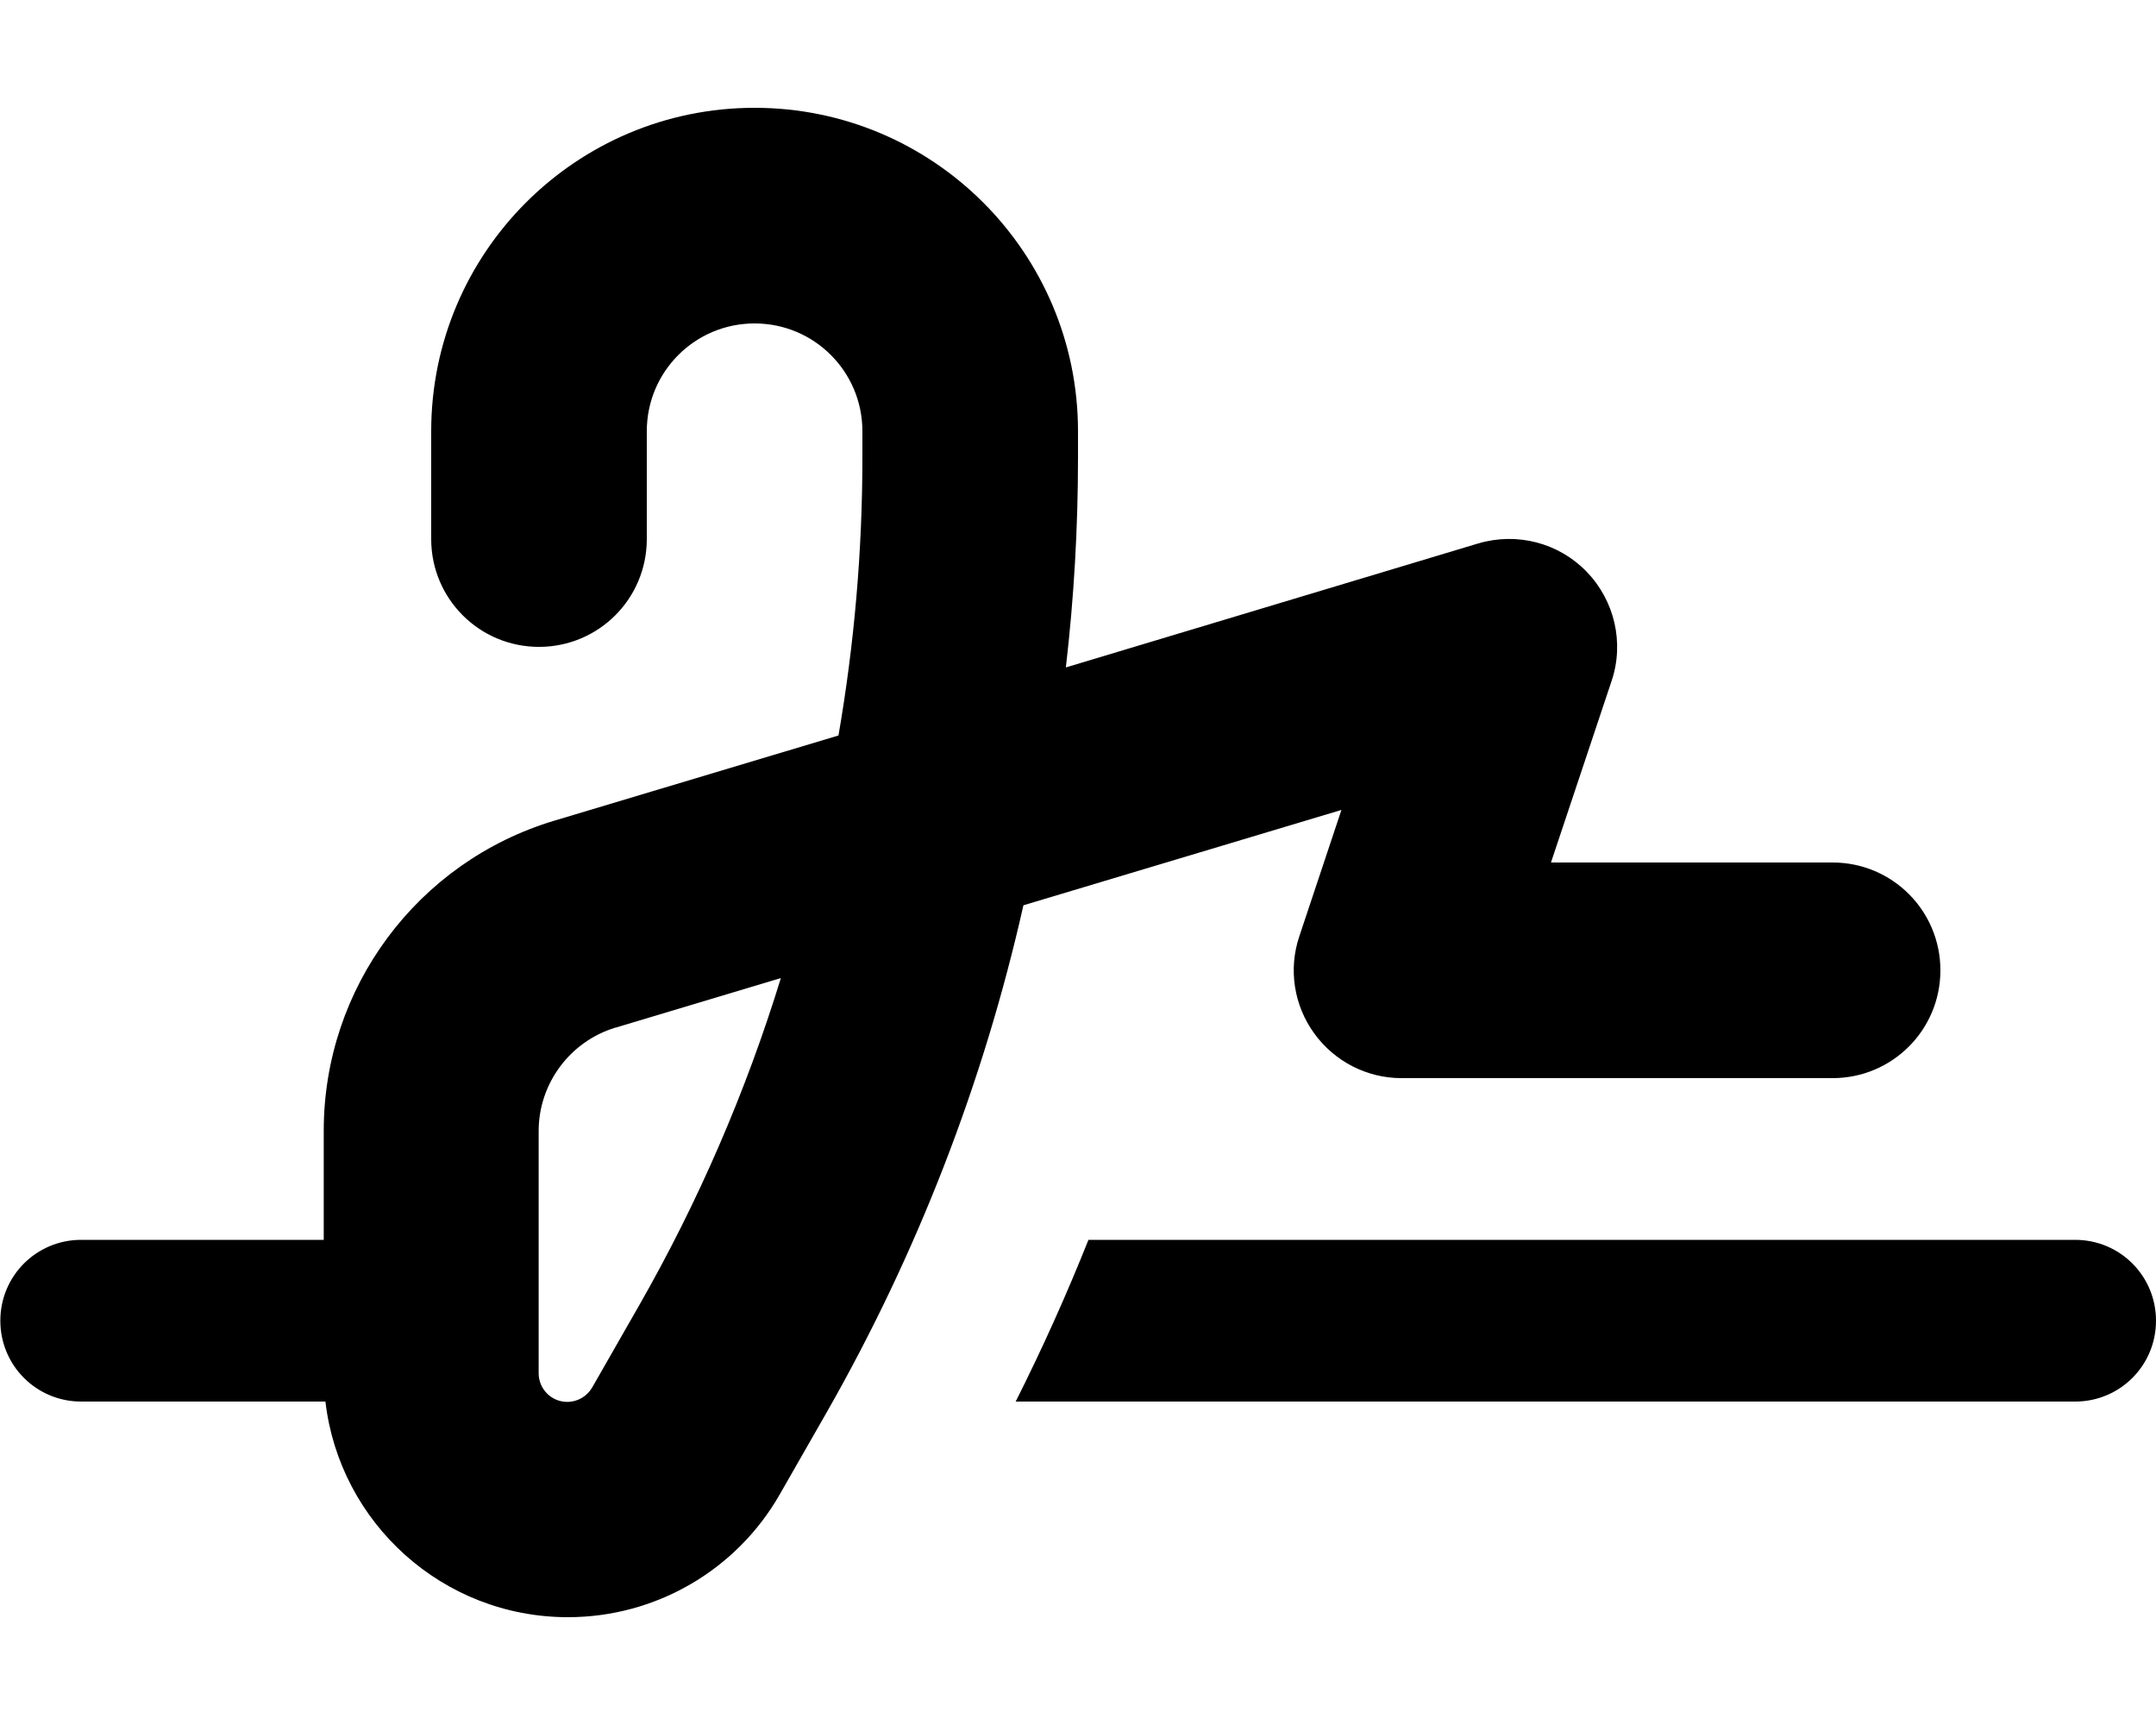
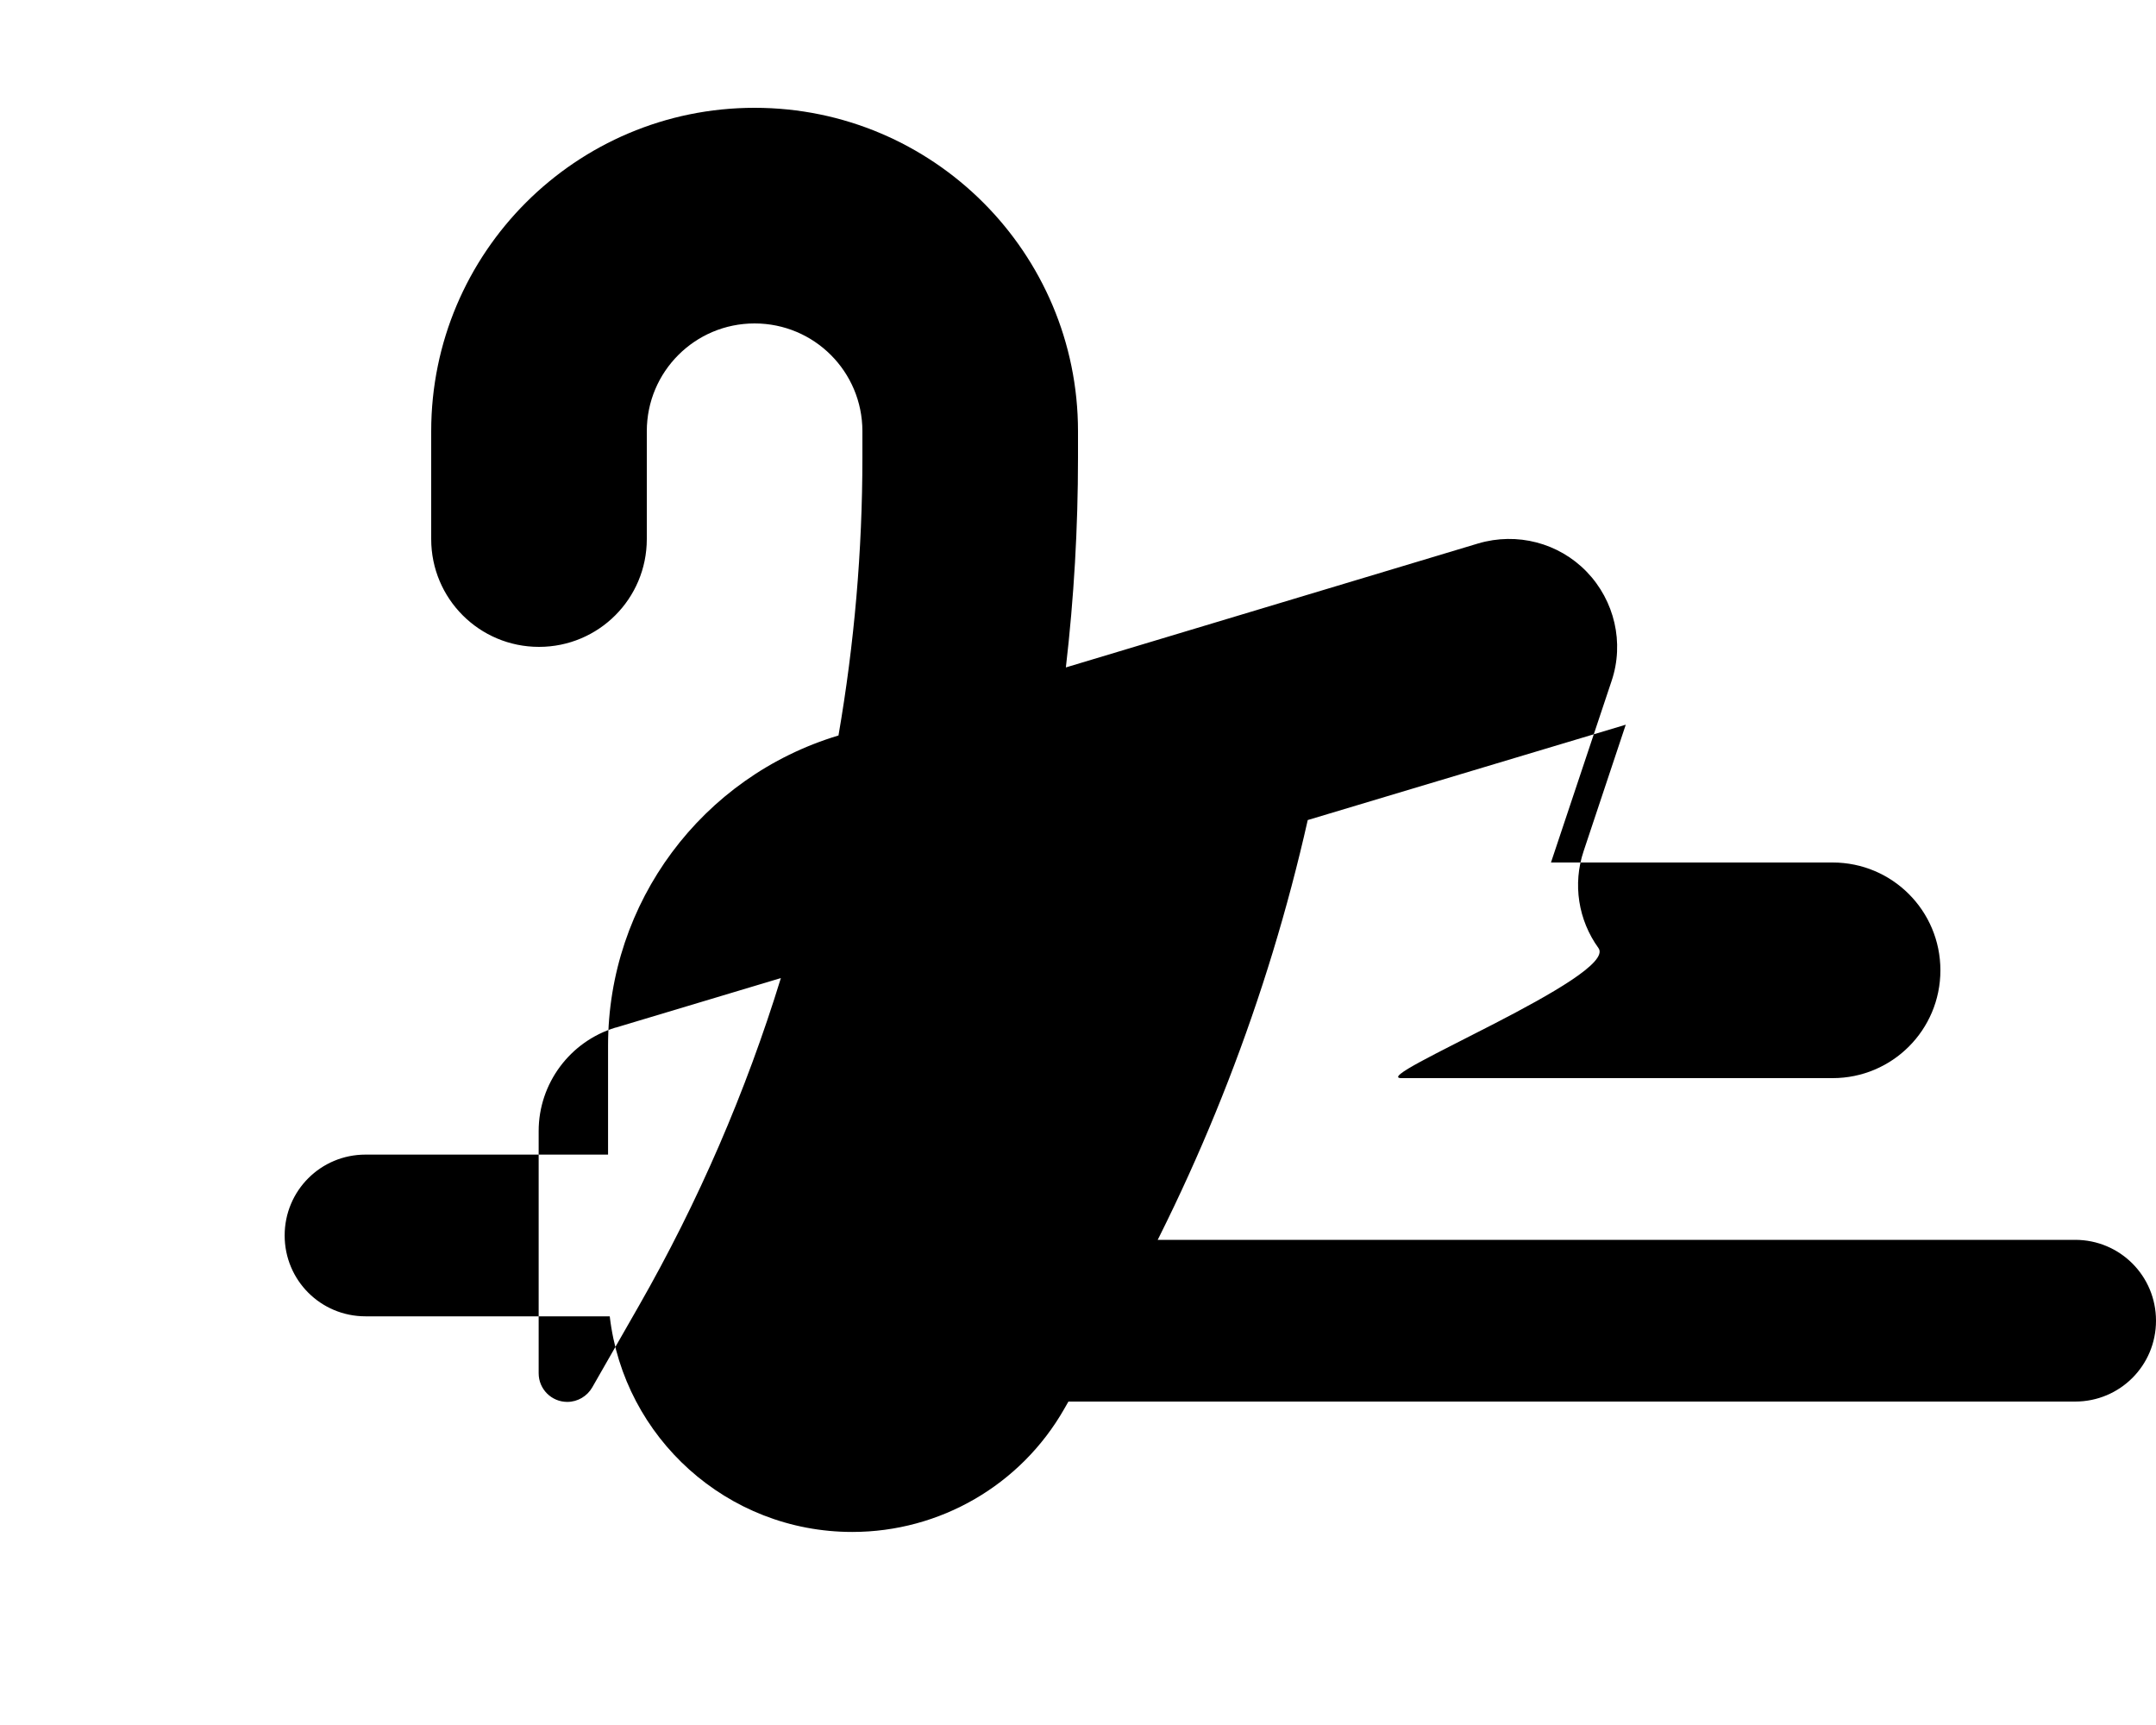
<svg xmlns="http://www.w3.org/2000/svg" viewBox="0 0 640 512">
-   <path fill="currentColor" d="M192 128c0-17.7 14.3-32 32-32s32 14.3 32 32l0 7.8c0 27.7-2.4 55.3-7.1 82.5l-84.4 25.3c-40.6 12.2-68.4 49.6-68.4 92l0 32.4-72 0c-13.3 0-24 10.7-24 24s10.7 24 24 24l72.5 0c4.2 36 34.8 64 72 64 26 0 50-13.9 62.9-36.5l13.9-24.3c26.8-47 46.5-97.7 58.4-150.5l94.4-28.3-12.5 37.5c-3.3 9.8-1.6 20.5 4.4 28.8S405.7 320 416 320l128 0c17.7 0 32-14.3 32-32s-14.3-32-32-32l-83.6 0 18-53.9c3.8-11.3 .9-23.8-7.4-32.4s-20.7-11.8-32.2-8.4L316.4 198.1c2.4-20.7 3.6-41.4 3.6-62.3l0-7.8c0-53-43-96-96-96s-96 43-96 96l0 32c0 17.7 14.3 32 32 32s32-14.3 32-32l0-32zm-9.2 177l49-14.7c-10.4 33.8-24.5 66.4-42.1 97.2l-13.9 24.3c-1.5 2.6-4.3 4.3-7.4 4.3-4.7 0-8.5-3.8-8.5-8.5l0-71.9c0-14.1 9.3-26.6 22.8-30.7zM616 416c13.3 0 24-10.7 24-24s-10.7-24-24-24l-292.9 0c-6.5 16.3-13.7 32.3-21.6 48L616 416z" />
+   <path fill="currentColor" d="M192 128c0-17.7 14.3-32 32-32s32 14.3 32 32l0 7.8c0 27.7-2.4 55.3-7.1 82.5c-40.6 12.2-68.4 49.6-68.4 92l0 32.4-72 0c-13.3 0-24 10.7-24 24s10.7 24 24 24l72.5 0c4.2 36 34.8 64 72 64 26 0 50-13.9 62.9-36.5l13.9-24.3c26.8-47 46.5-97.7 58.4-150.5l94.4-28.3-12.5 37.5c-3.3 9.8-1.6 20.5 4.4 28.8S405.7 320 416 320l128 0c17.7 0 32-14.3 32-32s-14.3-32-32-32l-83.6 0 18-53.9c3.8-11.3 .9-23.8-7.4-32.4s-20.7-11.8-32.2-8.4L316.4 198.1c2.4-20.7 3.6-41.4 3.6-62.3l0-7.8c0-53-43-96-96-96s-96 43-96 96l0 32c0 17.7 14.3 32 32 32s32-14.3 32-32l0-32zm-9.2 177l49-14.7c-10.4 33.8-24.5 66.4-42.1 97.2l-13.9 24.3c-1.5 2.6-4.3 4.3-7.4 4.3-4.7 0-8.5-3.8-8.5-8.5l0-71.9c0-14.1 9.3-26.6 22.8-30.7zM616 416c13.3 0 24-10.7 24-24s-10.7-24-24-24l-292.9 0c-6.5 16.3-13.7 32.3-21.6 48L616 416z" />
</svg>